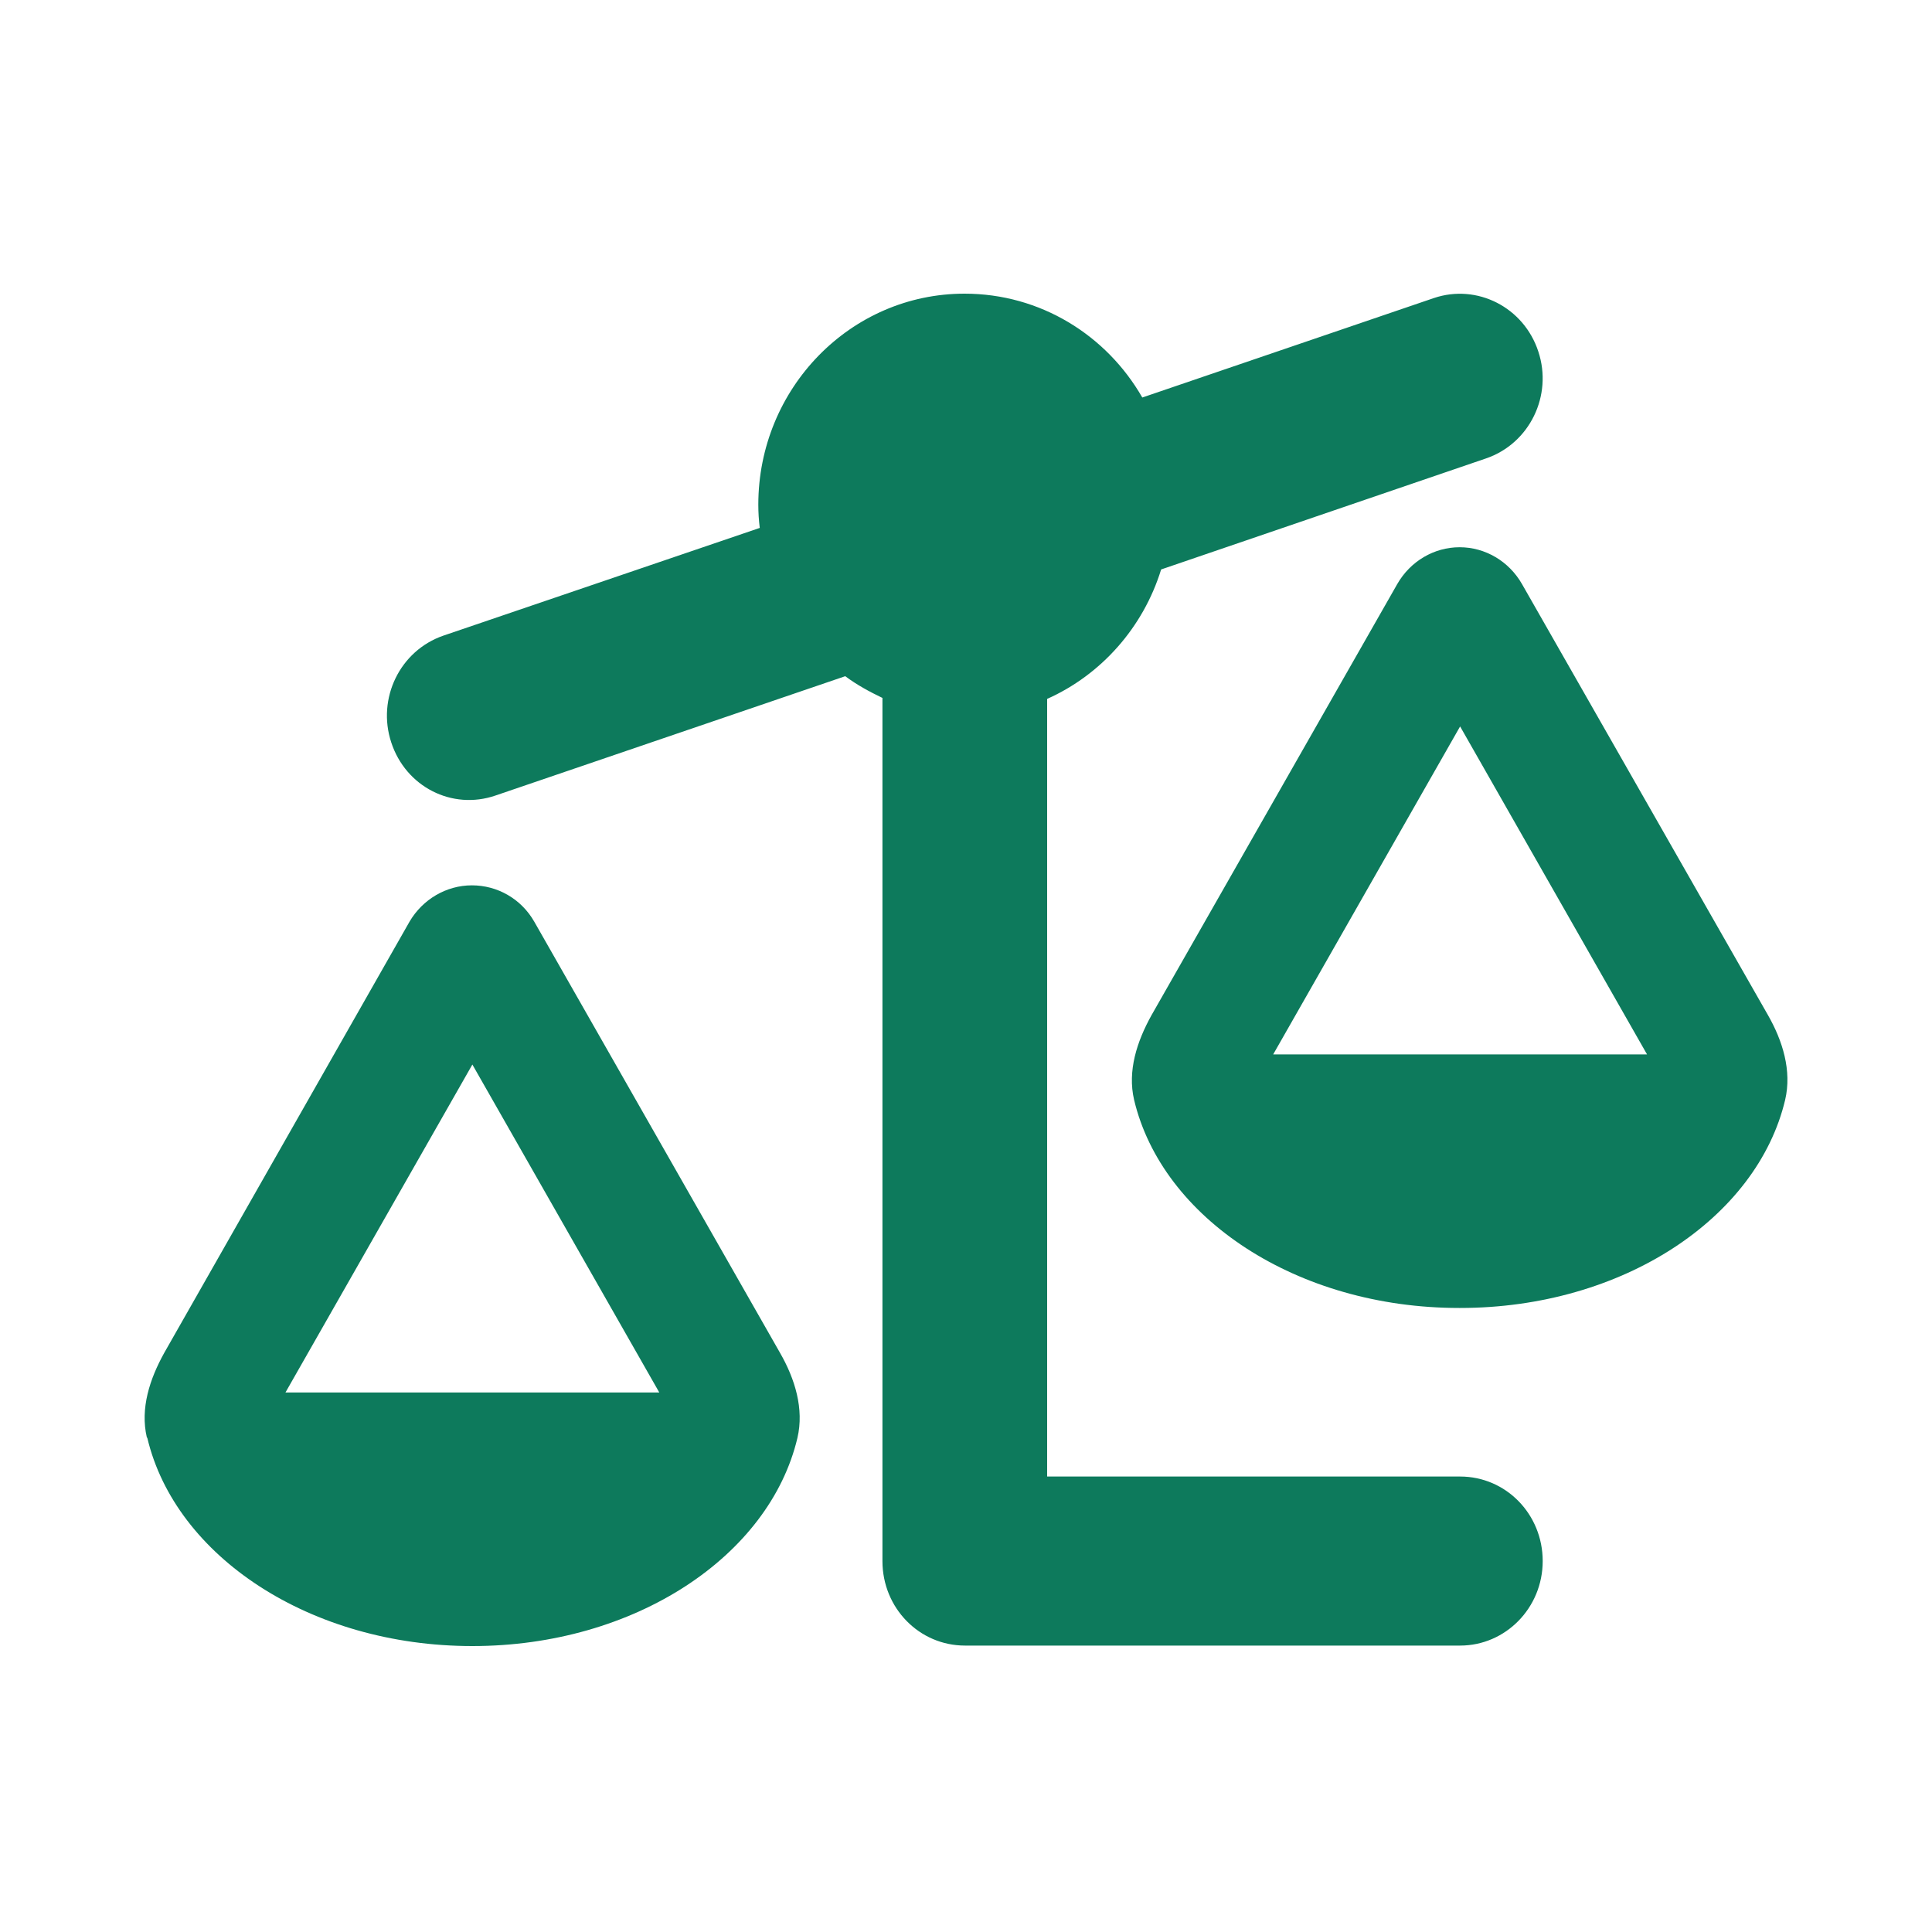
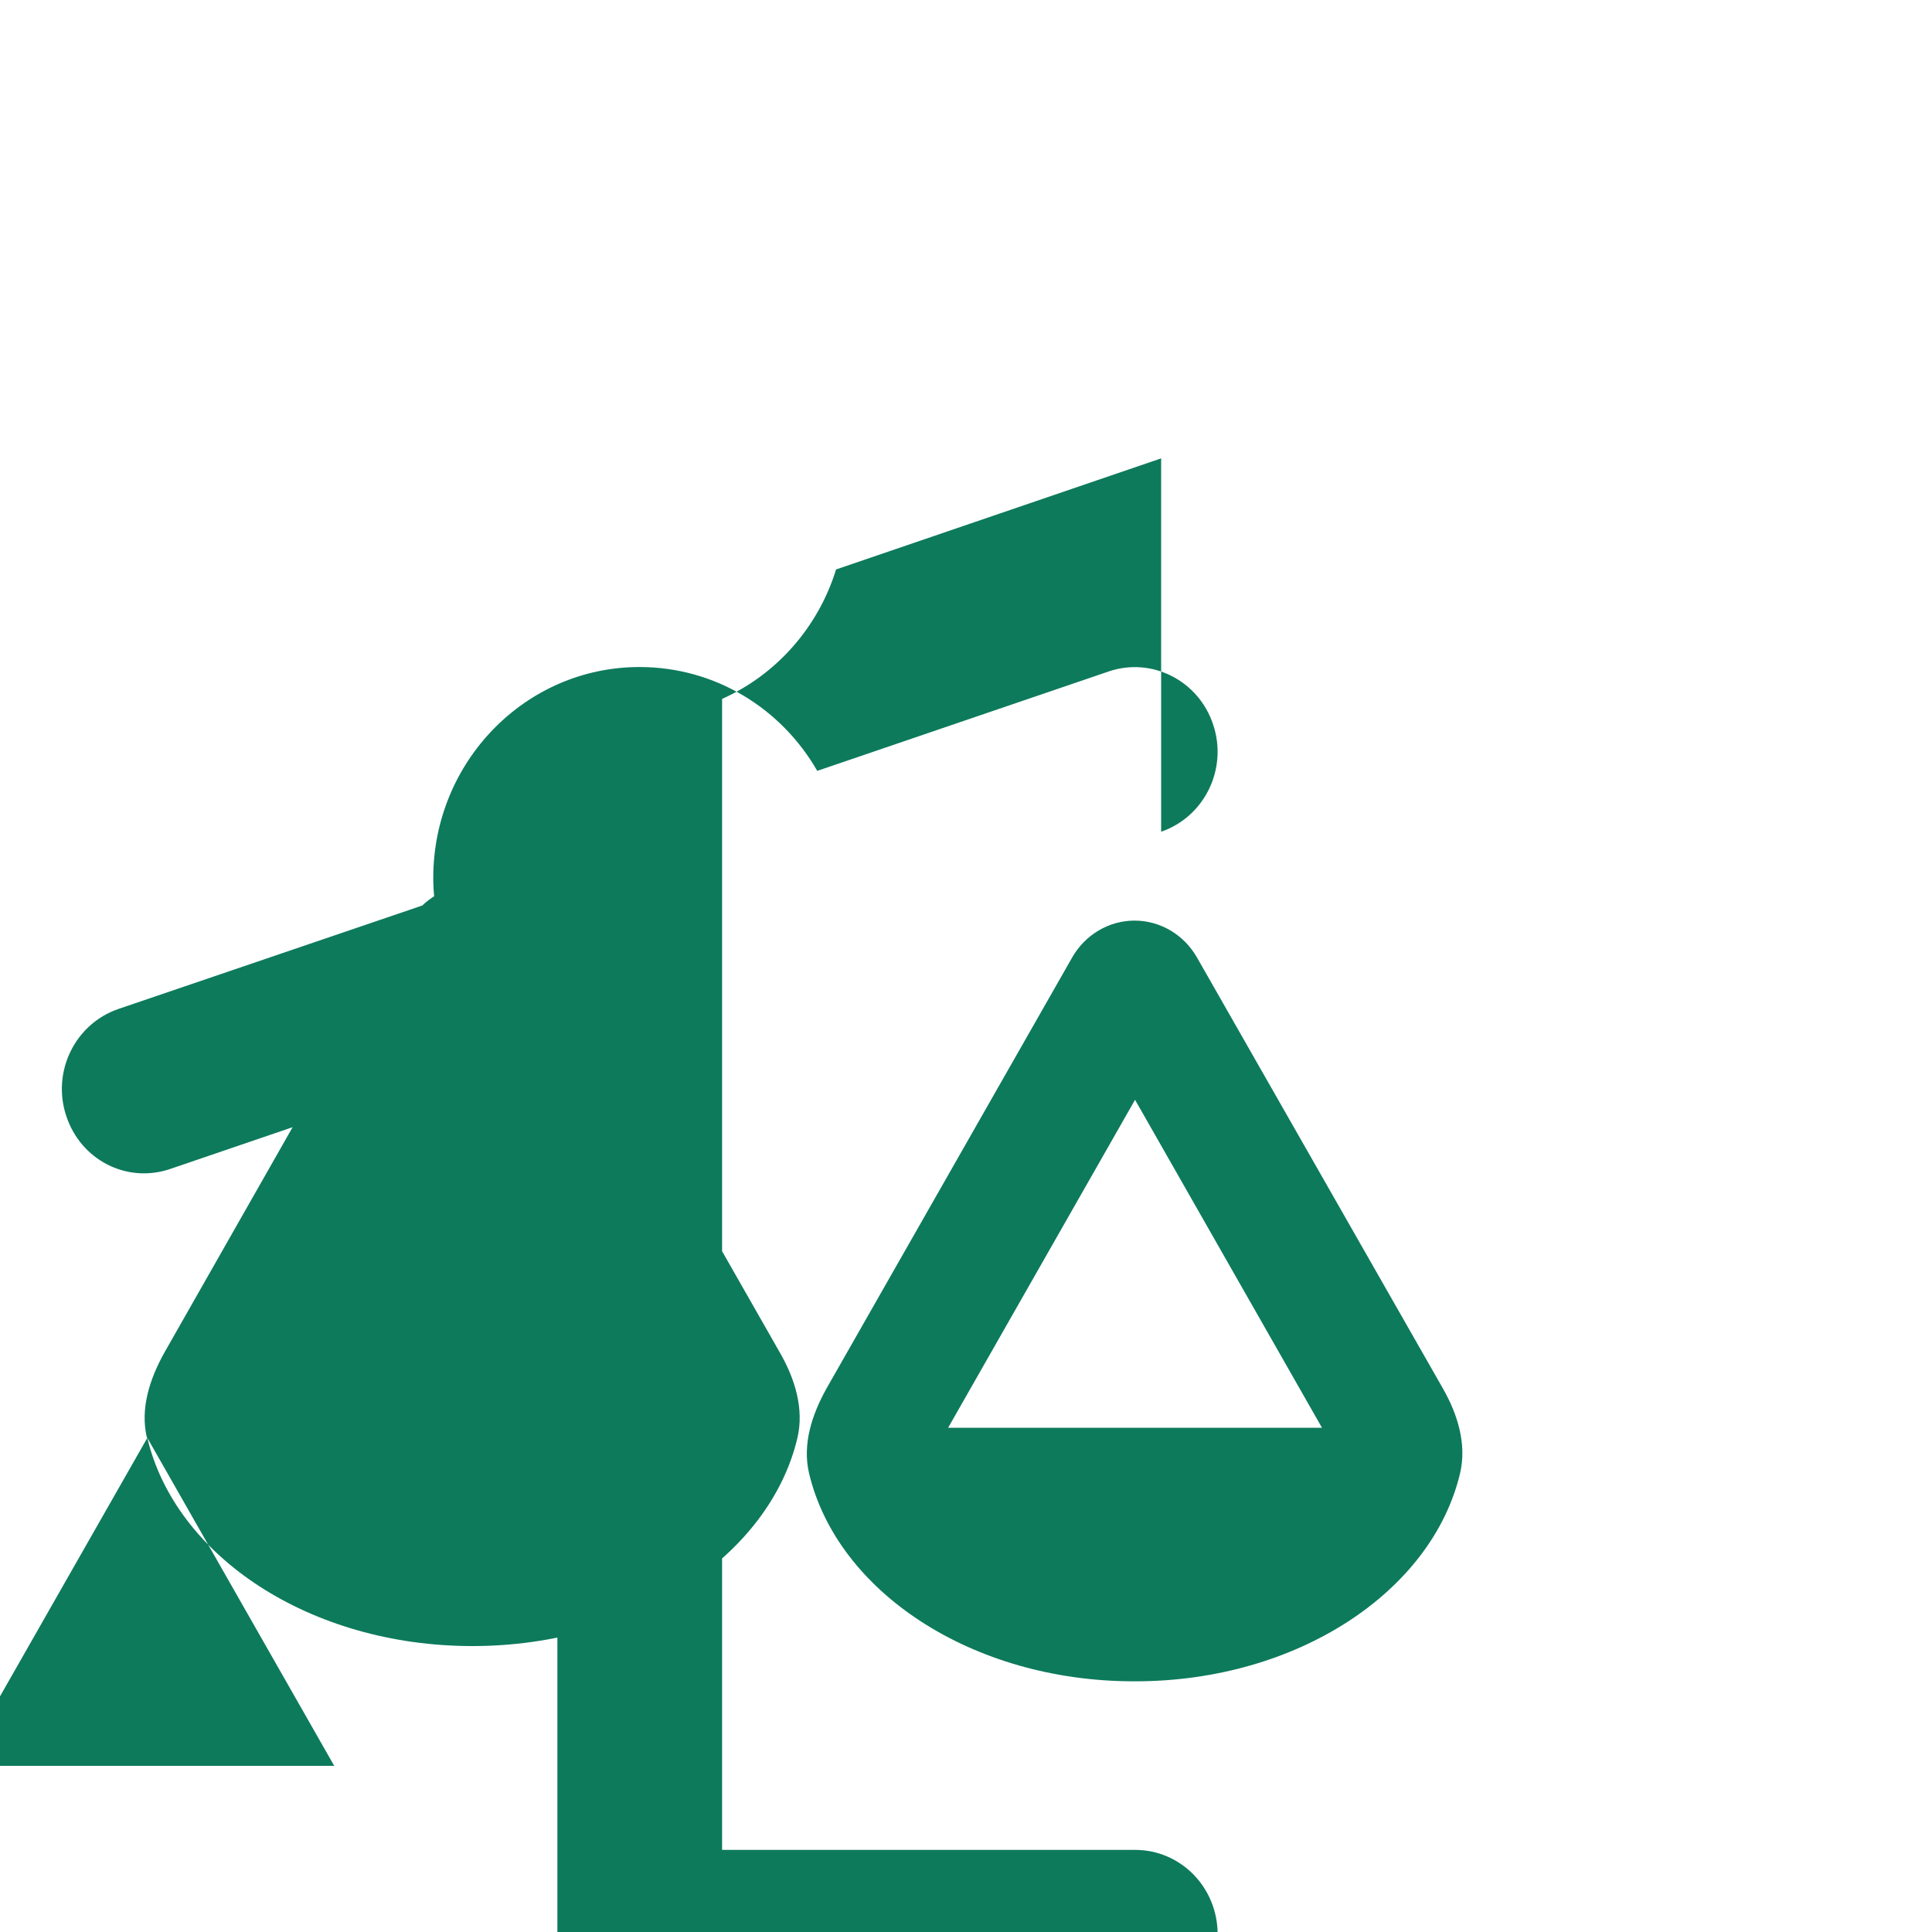
<svg xmlns="http://www.w3.org/2000/svg" viewBox="0 0 40 40">
  <title>scale icon</title>
  <g>
-     <path d="m3.05,29.77c.58,2.45,3.37,4.31,6.73,4.31s6.15-1.86,6.73-4.31c.14-.6-.05-1.22-.36-1.76l-5.09-8.93c-.27-.47-.76-.75-1.29-.75s-1.02.29-1.29.75l-5.08,8.93c-.3.54-.5,1.15-.36,1.75h0Zm6.73-7.73l3.87,6.79h-7.74l3.87-6.79h0Zm20.45,5.04c3.36,0,6.15-1.86,6.73-4.31.14-.6-.05-1.22-.36-1.76l-5.09-8.92c-.27-.47-.76-.76-1.29-.76s-1.02.29-1.29.76l-5.09,8.93c-.3.54-.5,1.15-.36,1.75.58,2.45,3.37,4.31,6.73,4.31h0Zm-3.87-5.25l3.87-6.79,3.87,6.79h-7.73Zm4.41-12.34c.9-.31,1.38-1.3,1.08-2.21-.3-.92-1.27-1.41-2.16-1.11l-6.04,2.06c-.74-1.29-2.11-2.15-3.68-2.15-2.36,0-4.27,1.96-4.27,4.37,0,.16.01.32.03.48l-6.55,2.23c-.9.31-1.38,1.3-1.08,2.21.3.92,1.26,1.41,2.16,1.1l7.24-2.47c.24.18.5.32.77.45v17.87c0,.97.76,1.75,1.71,1.75h10.25c.94,0,1.71-.78,1.71-1.75s-.76-1.75-1.71-1.75h-8.55V14.47c1.12-.5,1.99-1.48,2.36-2.68l6.73-2.3h0Z" style="fill:#0d7a5c; stroke-width:0px;" />
+     <path d="m3.05,29.77c.58,2.45,3.37,4.31,6.73,4.31s6.15-1.86,6.73-4.31c.14-.6-.05-1.22-.36-1.76l-5.09-8.93c-.27-.47-.76-.75-1.29-.75s-1.02.29-1.29.75l-5.08,8.93c-.3.54-.5,1.15-.36,1.75h0Zl3.87,6.79h-7.74l3.87-6.79h0Zm20.45,5.04c3.36,0,6.15-1.86,6.73-4.31.14-.6-.05-1.22-.36-1.76l-5.09-8.92c-.27-.47-.76-.76-1.29-.76s-1.02.29-1.29.76l-5.09,8.93c-.3.54-.5,1.15-.36,1.75.58,2.45,3.37,4.31,6.73,4.31h0Zm-3.87-5.25l3.87-6.79,3.87,6.79h-7.73Zm4.41-12.34c.9-.31,1.38-1.3,1.08-2.21-.3-.92-1.27-1.41-2.16-1.11l-6.04,2.06c-.74-1.29-2.11-2.15-3.68-2.15-2.36,0-4.27,1.96-4.27,4.37,0,.16.01.32.03.48l-6.55,2.23c-.9.31-1.38,1.3-1.08,2.21.3.92,1.26,1.41,2.16,1.1l7.24-2.47c.24.18.5.32.77.45v17.87c0,.97.76,1.75,1.71,1.75h10.25c.94,0,1.71-.78,1.71-1.75s-.76-1.75-1.71-1.75h-8.55V14.47c1.12-.5,1.99-1.48,2.36-2.68l6.73-2.3h0Z" style="fill:#0d7a5c; stroke-width:0px;" />
  </g>
</svg>